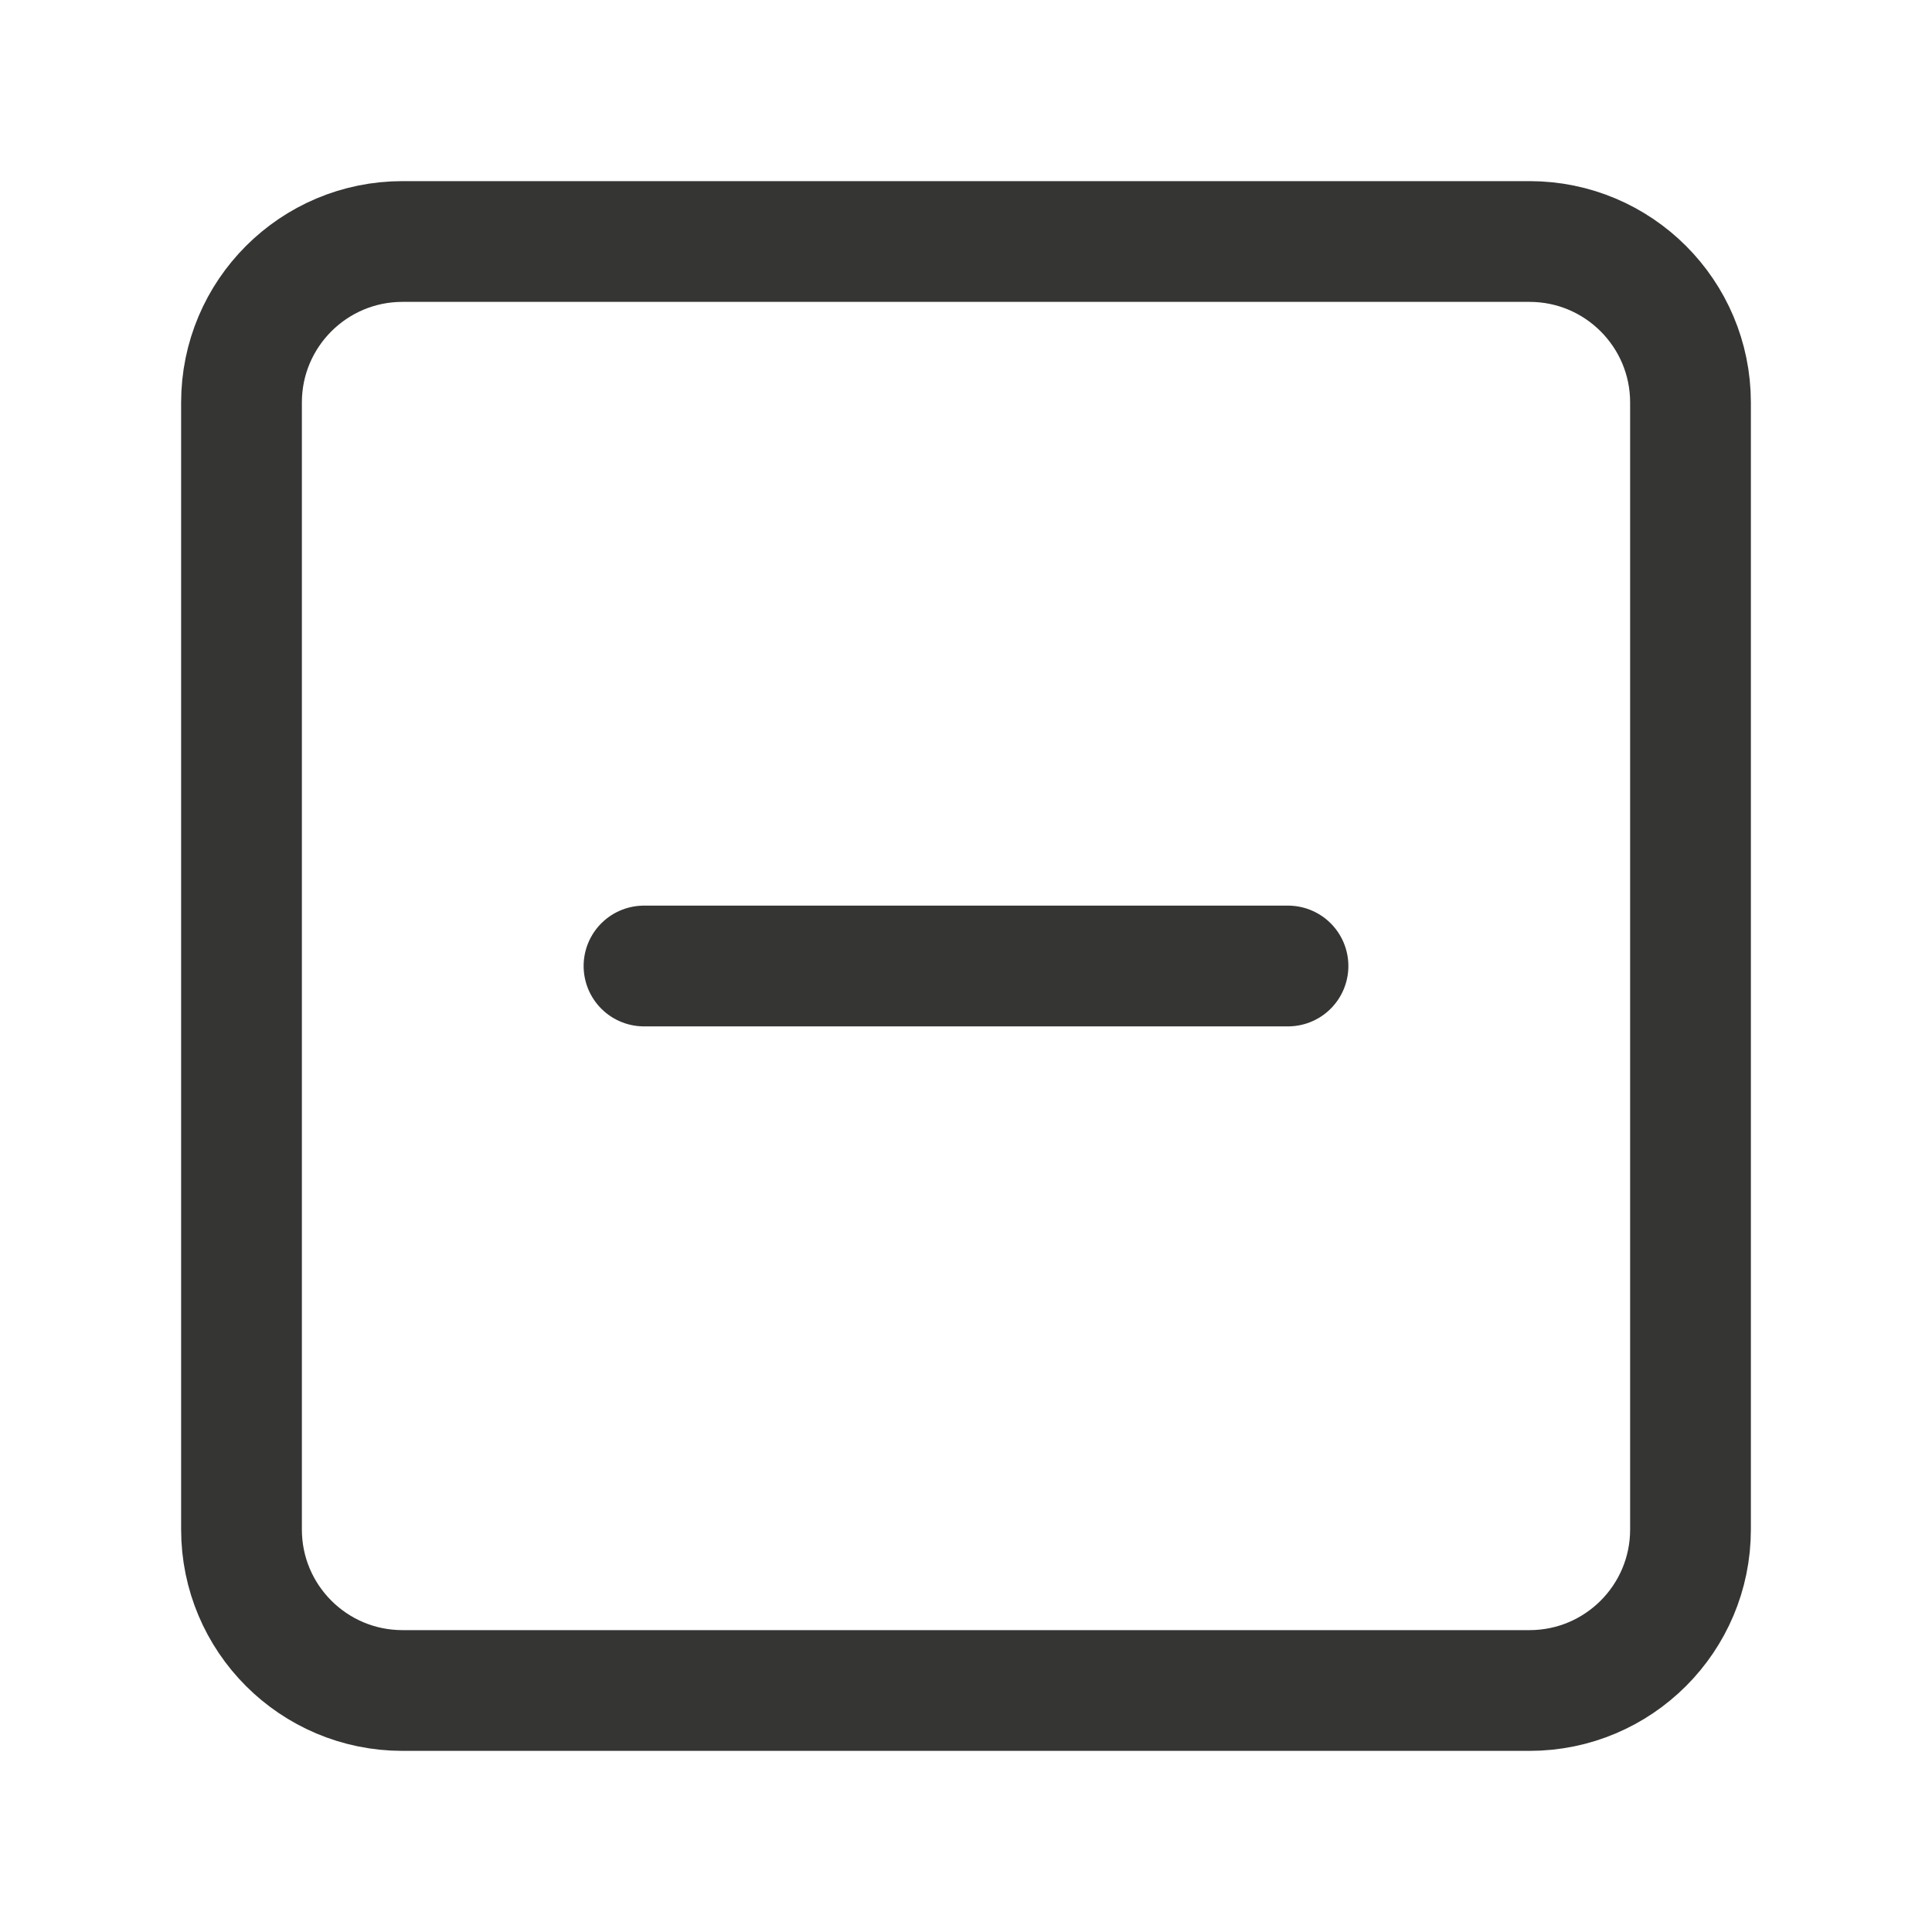
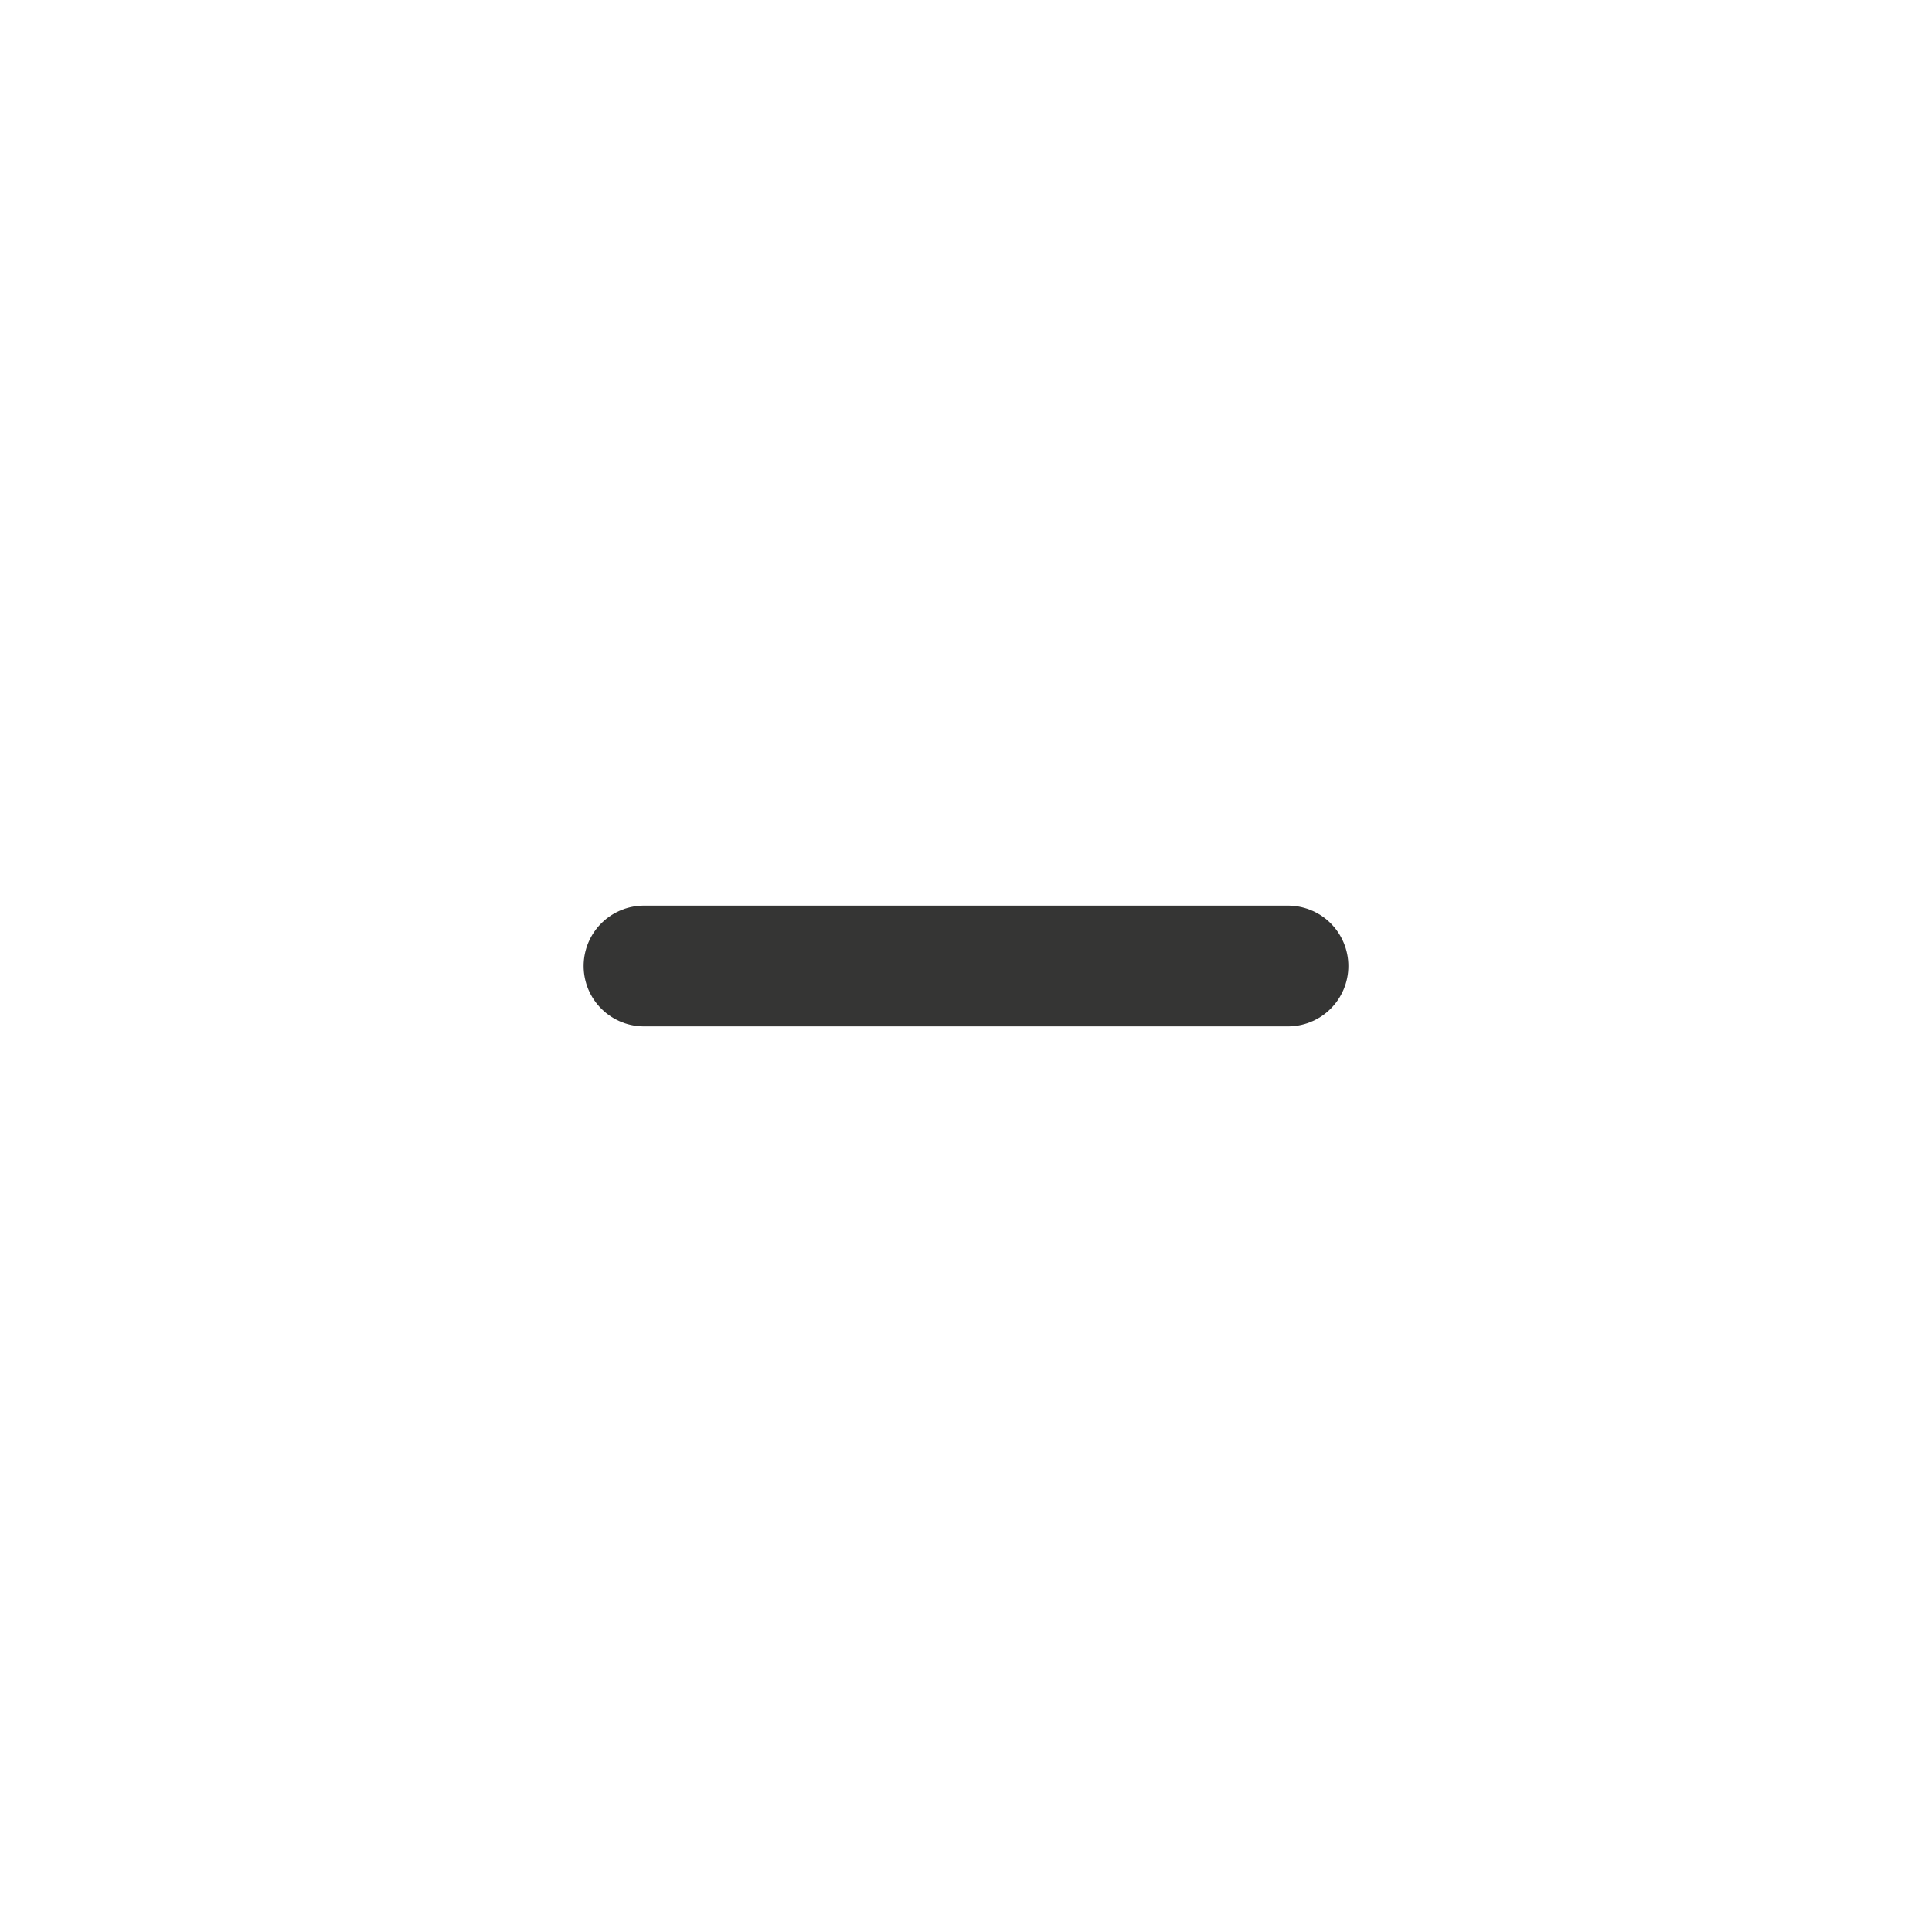
<svg xmlns="http://www.w3.org/2000/svg" width="340" height="340" viewBox="0 0 340 340" fill="none">
-   <path d="M269.167 42.5H70.833C55.185 42.5 42.5 55.185 42.5 70.833V269.167C42.5 284.815 55.185 297.5 70.833 297.5H269.167C284.815 297.5 297.5 284.815 297.5 269.167V70.833C297.5 55.185 284.815 42.5 269.167 42.5Z" stroke="#353534" stroke-width="21.25" stroke-linecap="round" stroke-linejoin="round" />
  <path d="M113.333 170H226.666" stroke="#353534" stroke-width="21.25" stroke-linecap="round" stroke-linejoin="round" />
</svg>